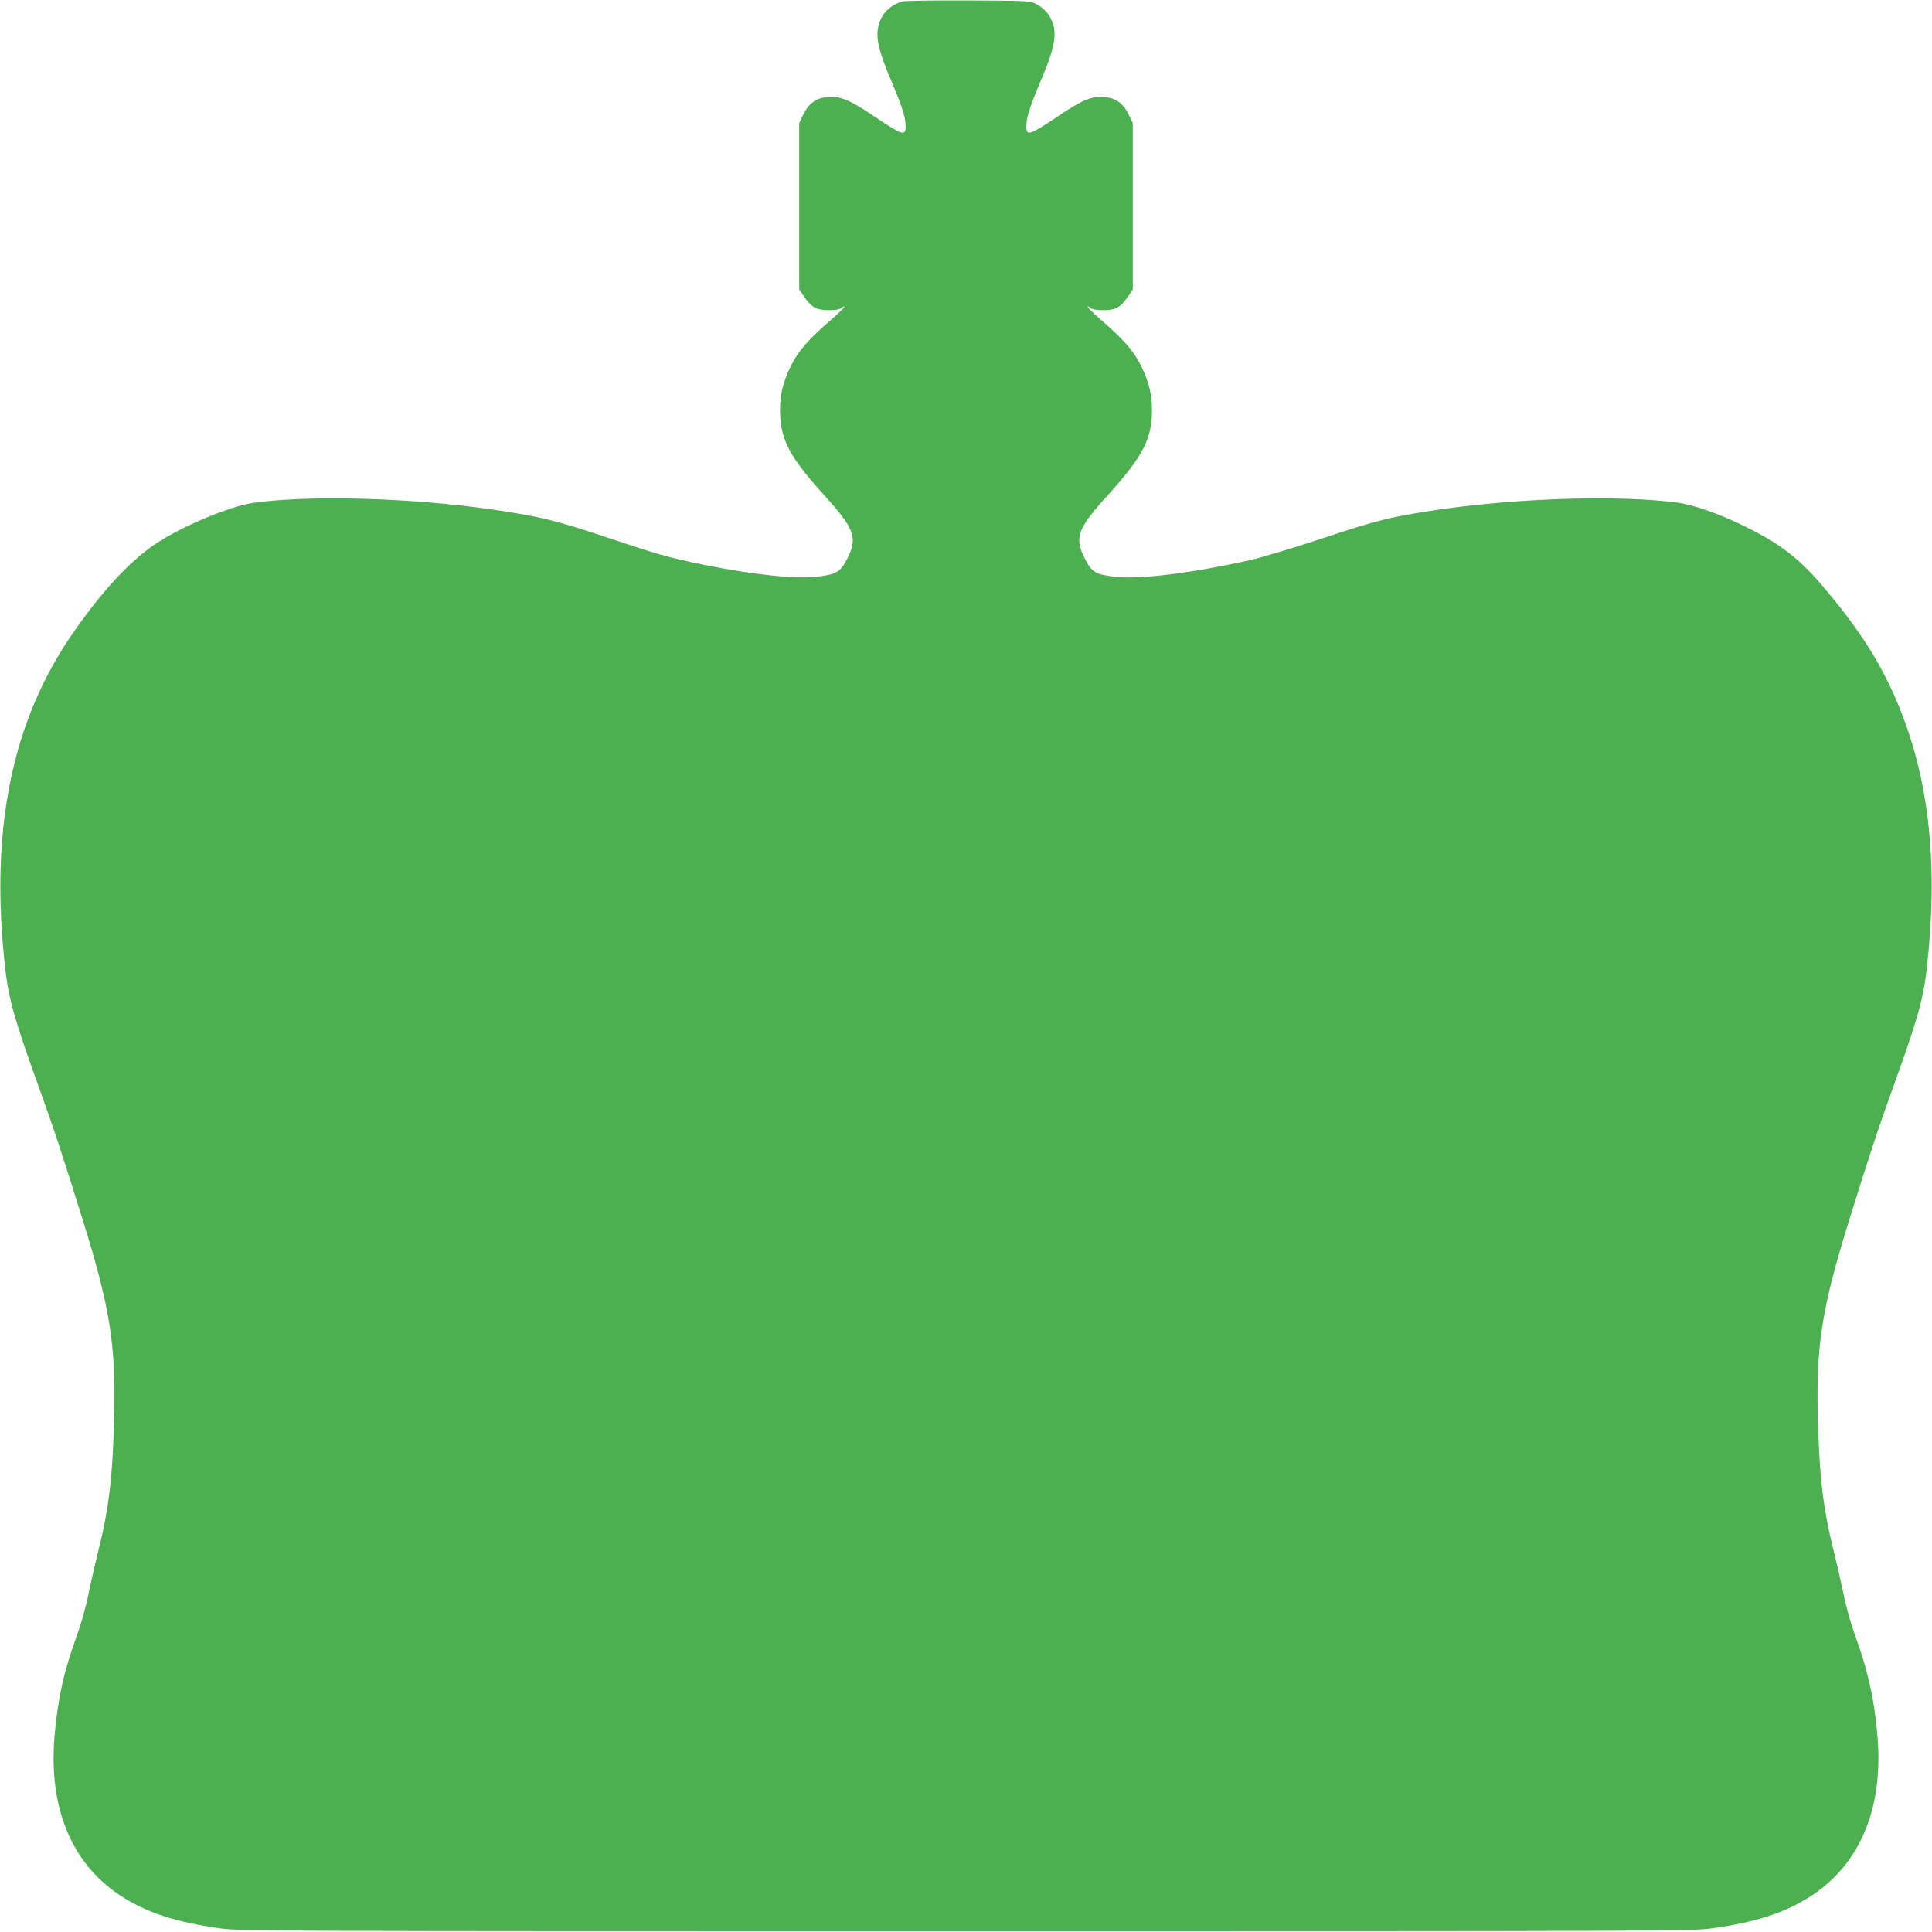
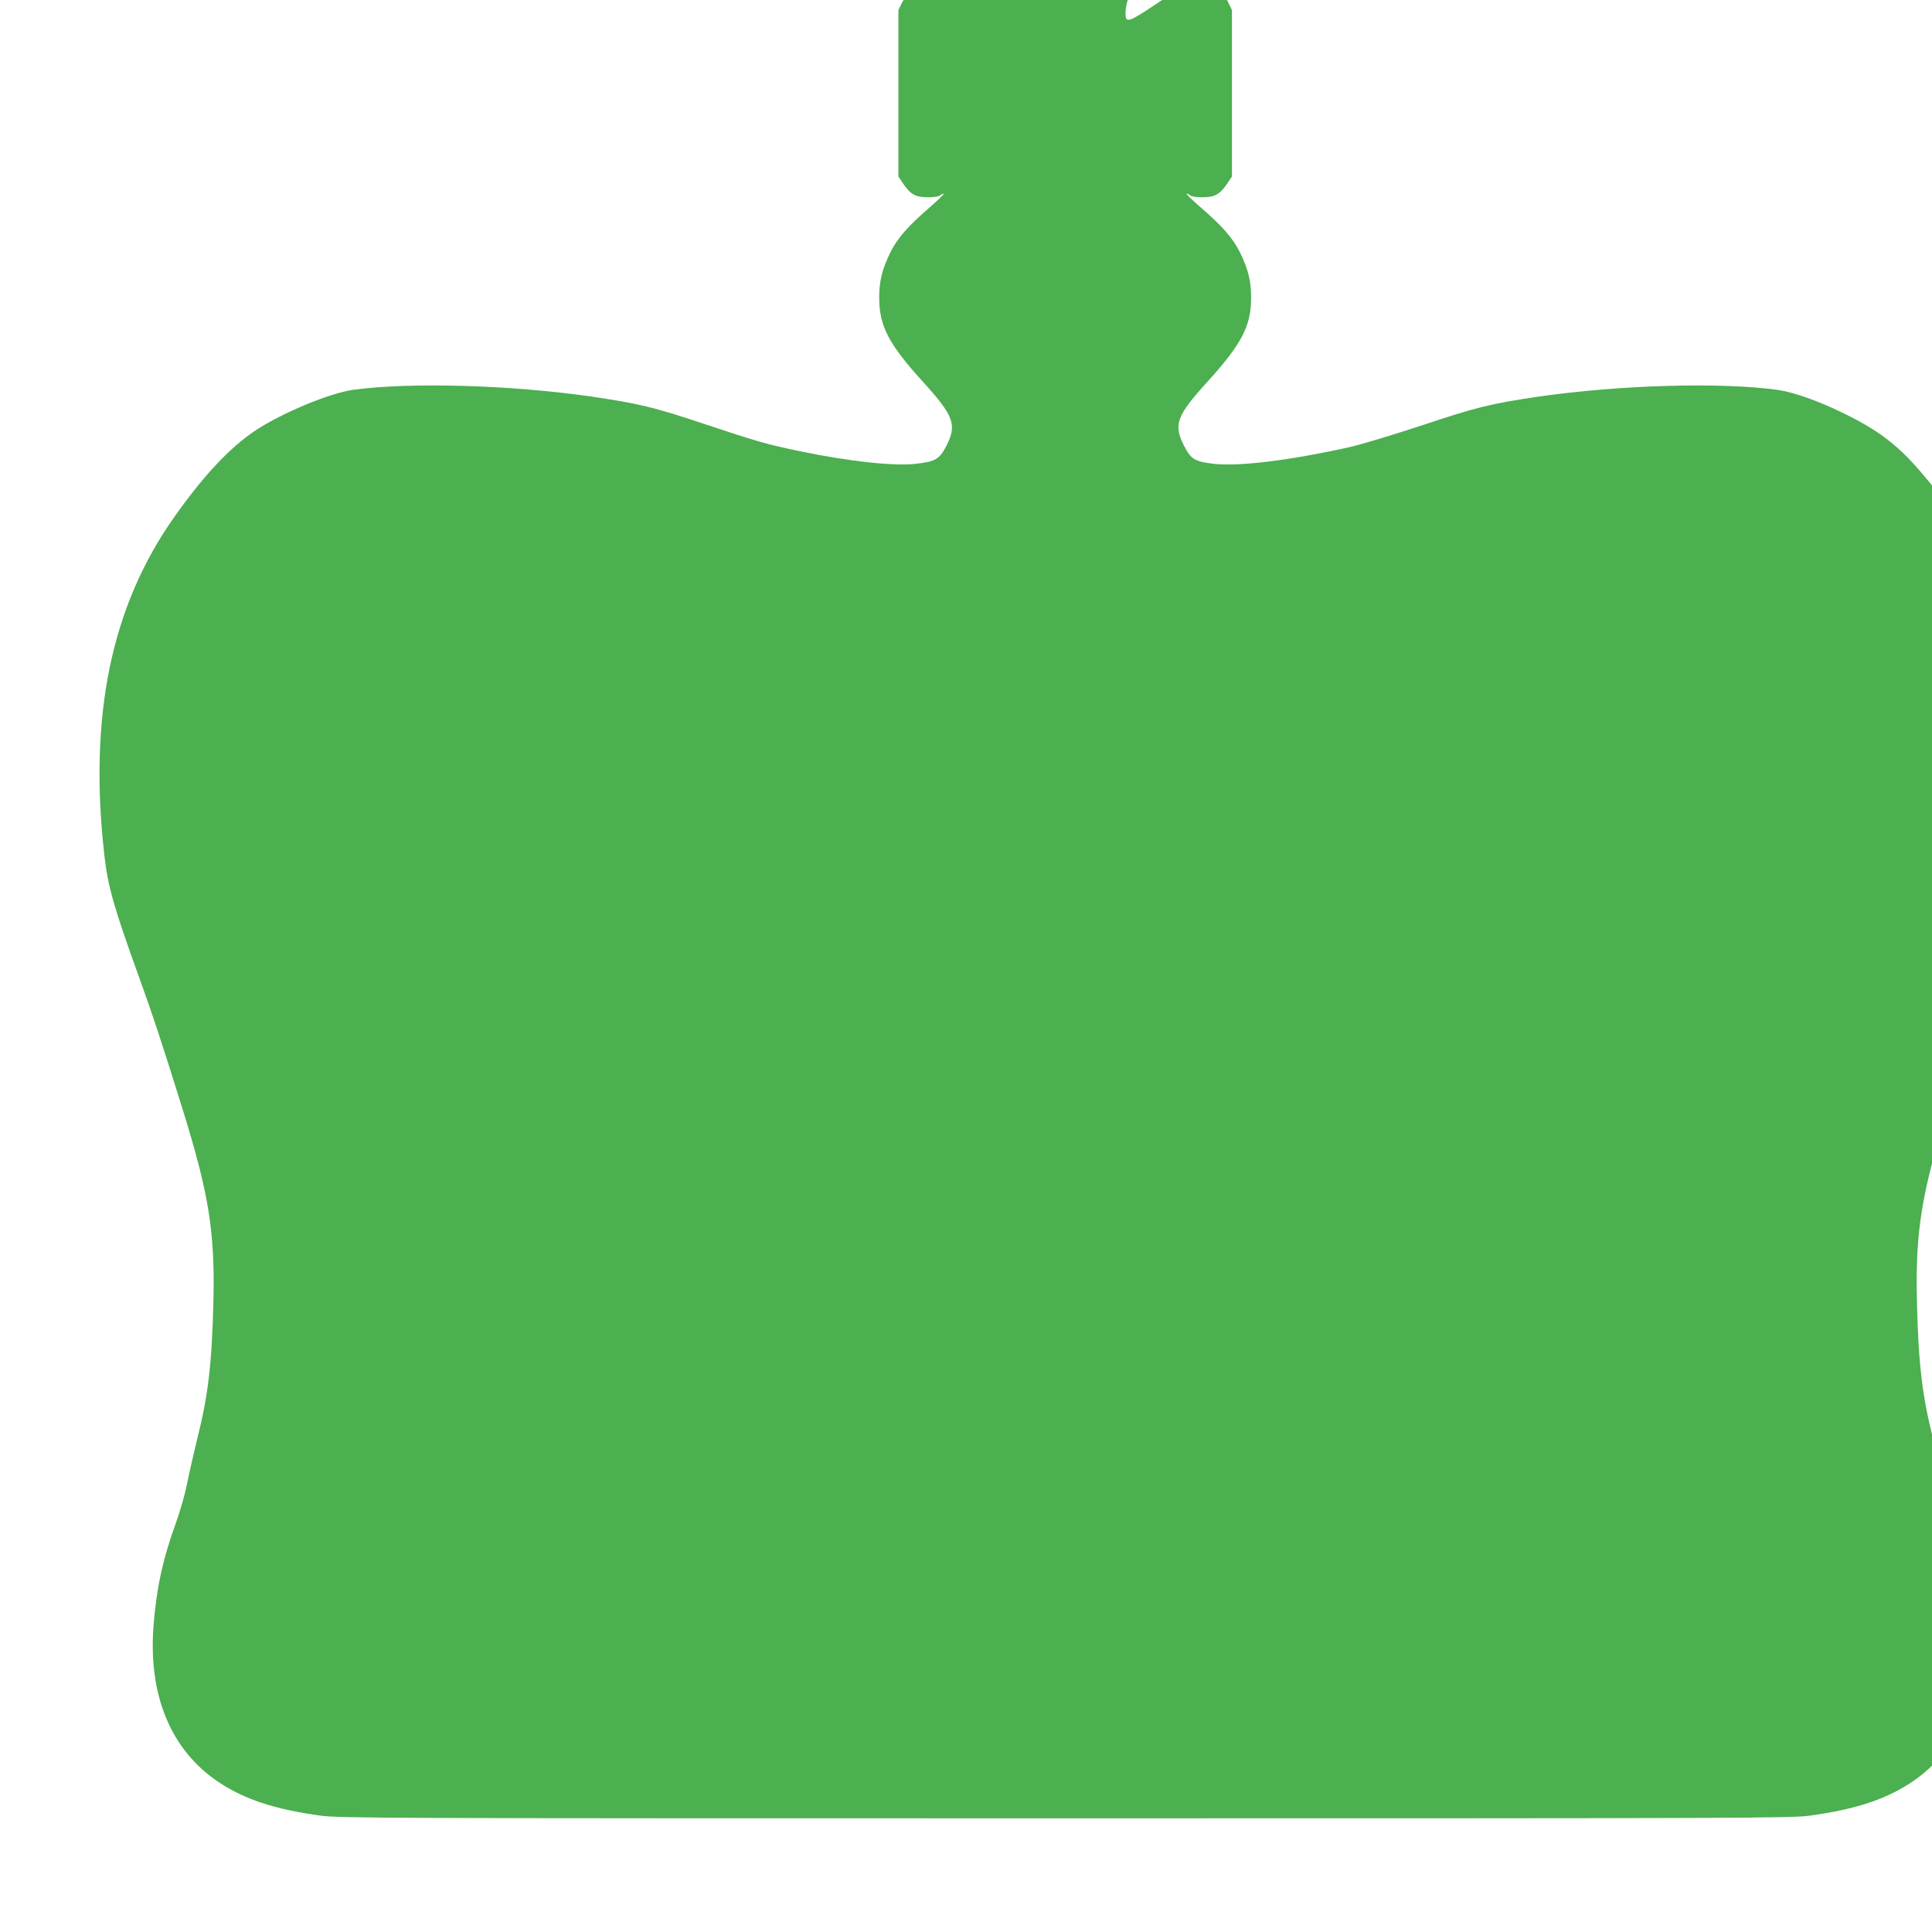
<svg xmlns="http://www.w3.org/2000/svg" version="1.0" width="1280pt" height="1280pt" viewBox="0 0 1280 1280" preserveAspectRatio="xMidYMid meet">
  <g transform="translate(0,1280) scale(0.1,-0.1)" fill="#4caf50" stroke="none">
-     <path d="M5980 12791 c-87 -27 -143 -84 -161 -166 -17 -78 3 -166 85 -358 75 -178 96 -245 96 -304 0 -67 -19 -61 -214 70 -151 102 -219 131 -297 125 -80 -6 -129 -40 -166 -115 l-28 -58 0 -551 0 -551 34 -51 c48 -69 81 -87 162 -87 42 0 72 5 83 14 9 8 19 12 21 9 3 -3 -37 -41 -88 -86 -150 -129 -220 -210 -266 -304 -54 -110 -74 -192 -73 -303 1 -185 64 -304 292 -555 203 -224 224 -282 153 -422 -46 -89 -72 -104 -204 -119 -144 -16 -433 15 -759 82 -226 47 -283 63 -631 179 -344 115 -441 138 -760 185 -537 77 -1200 96 -1579 44 -153 -22 -465 -151 -640 -266 -170 -112 -344 -296 -540 -573 -420 -592 -571 -1321 -465 -2250 23 -201 63 -342 225 -790 92 -254 158 -453 290 -878 177 -568 217 -816 207 -1277 -10 -416 -34 -625 -107 -915 -21 -85 -51 -216 -66 -290 -15 -77 -48 -192 -76 -269 -86 -236 -128 -429 -148 -680 -35 -461 114 -821 427 -1033 174 -117 374 -183 679 -225 122 -17 385 -18 4934 -18 4549 0 4812 1 4934 18 305 42 505 108 679 225 313 212 462 572 427 1033 -20 251 -62 444 -148 680 -28 77 -61 192 -76 269 -15 74 -45 205 -66 290 -73 290 -97 499 -107 915 -10 461 30 709 207 1277 132 425 198 624 290 878 162 448 202 589 225 790 76 668 21 1222 -171 1707 -118 300 -269 539 -532 846 -152 176 -281 273 -517 387 -164 79 -321 134 -425 149 -379 52 -1042 33 -1579 -44 -320 -47 -414 -70 -774 -190 -188 -62 -403 -127 -477 -144 -393 -88 -737 -131 -904 -112 -127 15 -153 30 -198 119 -72 140 -51 198 152 422 228 251 291 370 292 555 1 111 -19 193 -73 303 -46 94 -116 175 -266 304 -51 45 -91 83 -88 86 2 3 12 -1 21 -9 11 -9 41 -14 83 -14 81 0 114 18 162 87 l34 51 0 551 0 551 -28 58 c-37 75 -86 109 -166 115 -78 6 -146 -23 -297 -125 -195 -131 -214 -137 -214 -70 0 59 21 126 96 304 82 192 102 280 85 358 -15 65 -54 115 -115 148 -40 22 -50 22 -451 24 -225 1 -421 -2 -435 -6z" />
+     <path d="M5980 12791 l-28 -58 0 -551 0 -551 34 -51 c48 -69 81 -87 162 -87 42 0 72 5 83 14 9 8 19 12 21 9 3 -3 -37 -41 -88 -86 -150 -129 -220 -210 -266 -304 -54 -110 -74 -192 -73 -303 1 -185 64 -304 292 -555 203 -224 224 -282 153 -422 -46 -89 -72 -104 -204 -119 -144 -16 -433 15 -759 82 -226 47 -283 63 -631 179 -344 115 -441 138 -760 185 -537 77 -1200 96 -1579 44 -153 -22 -465 -151 -640 -266 -170 -112 -344 -296 -540 -573 -420 -592 -571 -1321 -465 -2250 23 -201 63 -342 225 -790 92 -254 158 -453 290 -878 177 -568 217 -816 207 -1277 -10 -416 -34 -625 -107 -915 -21 -85 -51 -216 -66 -290 -15 -77 -48 -192 -76 -269 -86 -236 -128 -429 -148 -680 -35 -461 114 -821 427 -1033 174 -117 374 -183 679 -225 122 -17 385 -18 4934 -18 4549 0 4812 1 4934 18 305 42 505 108 679 225 313 212 462 572 427 1033 -20 251 -62 444 -148 680 -28 77 -61 192 -76 269 -15 74 -45 205 -66 290 -73 290 -97 499 -107 915 -10 461 30 709 207 1277 132 425 198 624 290 878 162 448 202 589 225 790 76 668 21 1222 -171 1707 -118 300 -269 539 -532 846 -152 176 -281 273 -517 387 -164 79 -321 134 -425 149 -379 52 -1042 33 -1579 -44 -320 -47 -414 -70 -774 -190 -188 -62 -403 -127 -477 -144 -393 -88 -737 -131 -904 -112 -127 15 -153 30 -198 119 -72 140 -51 198 152 422 228 251 291 370 292 555 1 111 -19 193 -73 303 -46 94 -116 175 -266 304 -51 45 -91 83 -88 86 2 3 12 -1 21 -9 11 -9 41 -14 83 -14 81 0 114 18 162 87 l34 51 0 551 0 551 -28 58 c-37 75 -86 109 -166 115 -78 6 -146 -23 -297 -125 -195 -131 -214 -137 -214 -70 0 59 21 126 96 304 82 192 102 280 85 358 -15 65 -54 115 -115 148 -40 22 -50 22 -451 24 -225 1 -421 -2 -435 -6z" />
  </g>
</svg>